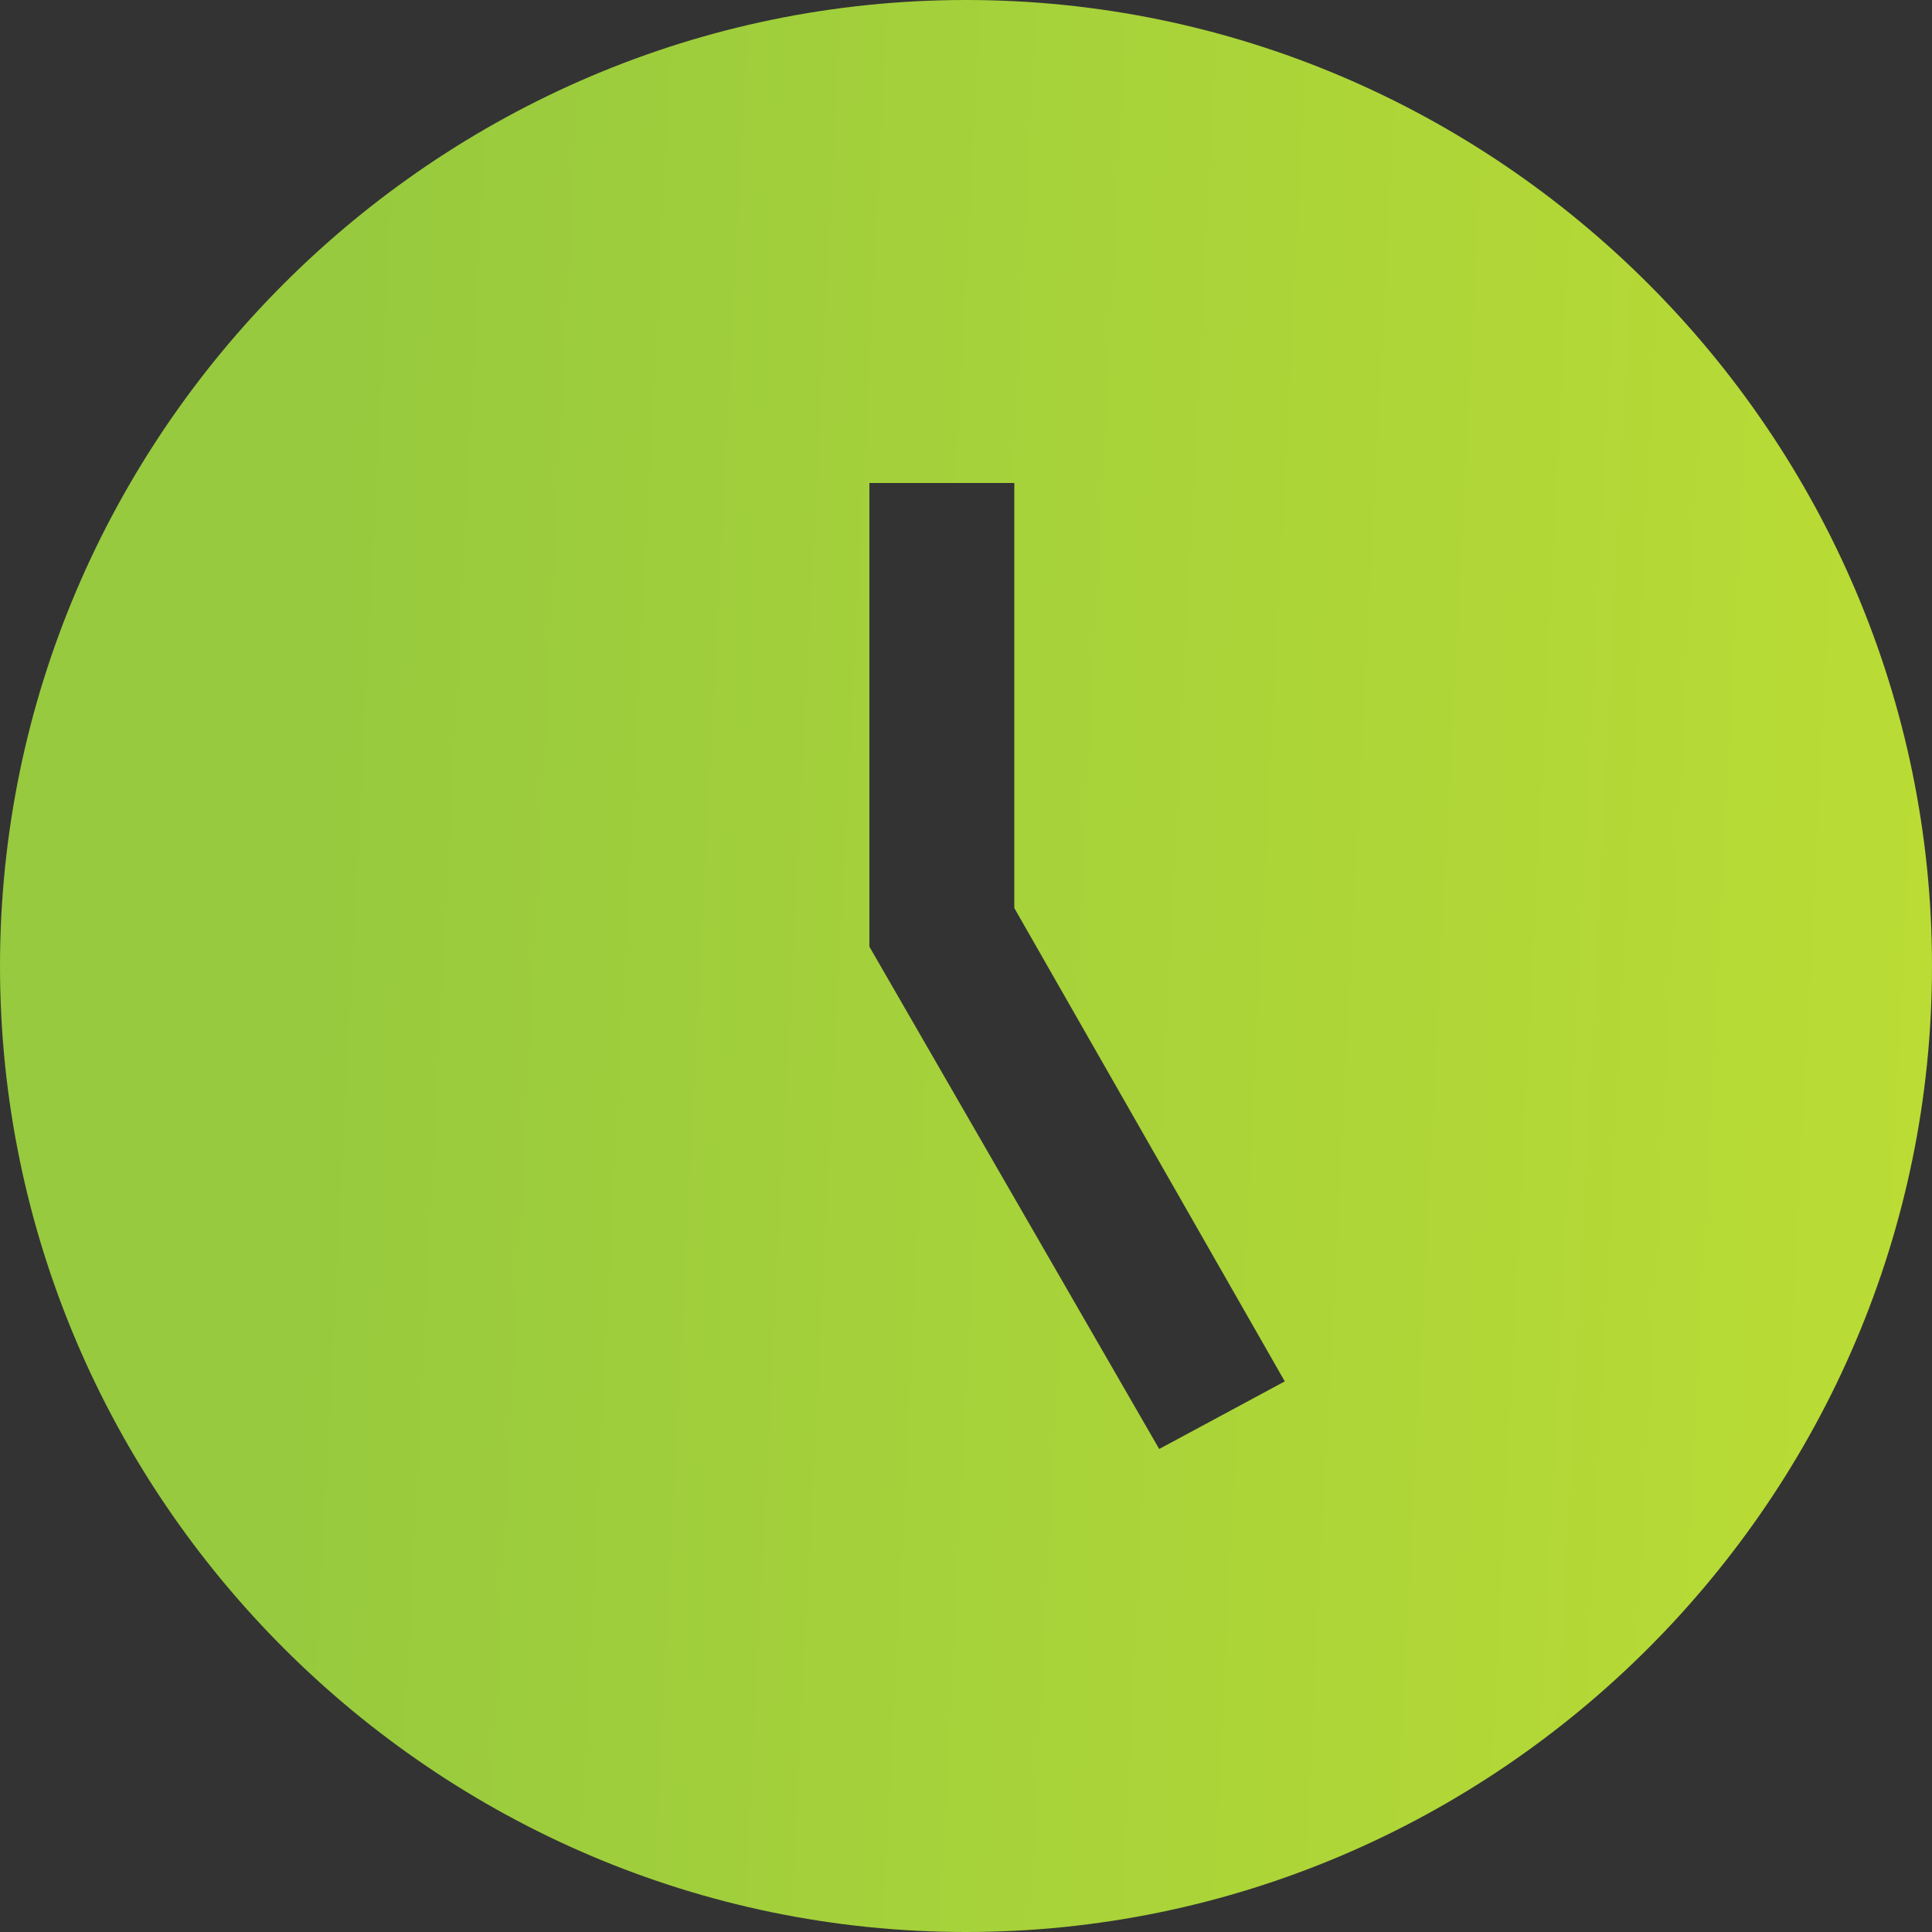
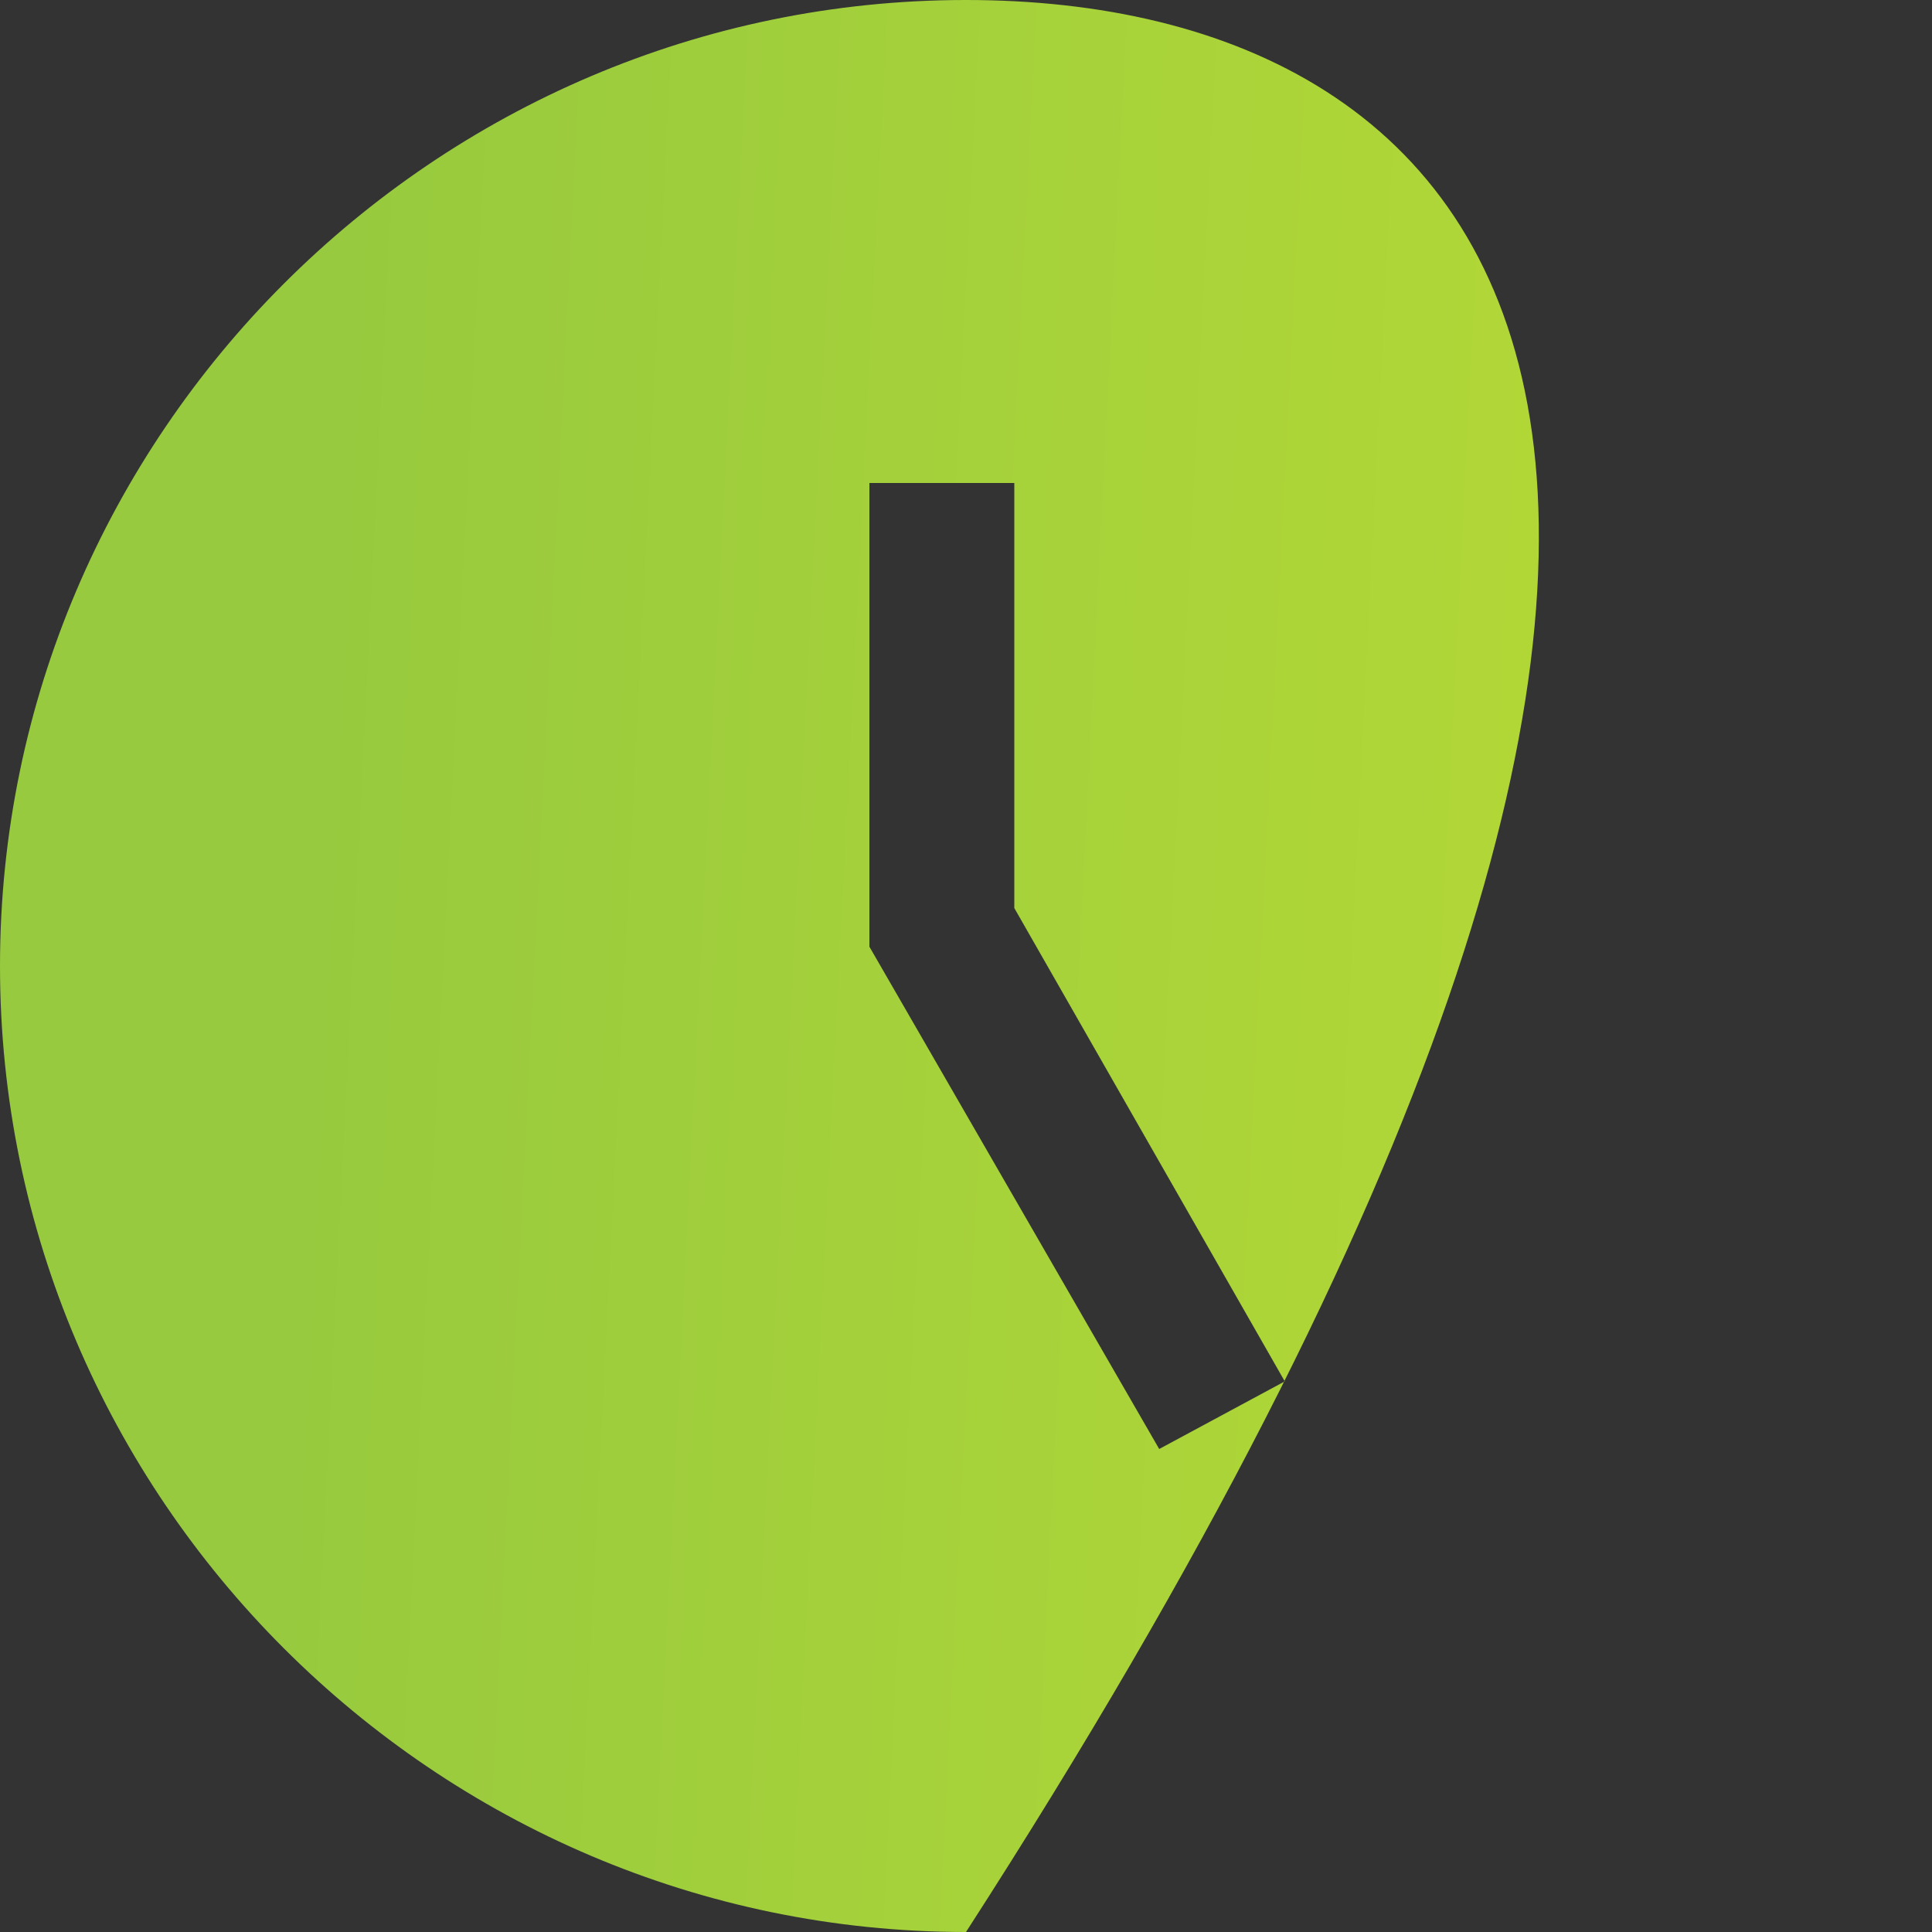
<svg xmlns="http://www.w3.org/2000/svg" width="20" height="20" viewBox="0 0 20 20" fill="none">
  <rect x="0" y="0" width="20" height="20" fill="#333333" stroke="none" />
-   <path d="M10 0C4.5 0 0 4.5 0 10C0 15.5 4.5 20 10 20C15.5 20 20 15.5 20 10C20 4.5 15.5 0 10 0ZM12 15L9 9.8V5H10.5V9.4L13.3 14.3L12 15Z" fill="url(#paint0_linear_154_11188)" />
+   <path d="M10 0C4.5 0 0 4.5 0 10C0 15.5 4.5 20 10 20C20 4.5 15.5 0 10 0ZM12 15L9 9.8V5H10.5V9.4L13.3 14.3L12 15Z" fill="url(#paint0_linear_154_11188)" />
  <defs>
    <linearGradient id="paint0_linear_154_11188" x1="2.589" y1="21.771" x2="52.24" y2="24.275" gradientUnits="userSpaceOnUse">
      <stop stop-color="#97CA3E" />
      <stop offset="1" stop-color="#FFFF22" />
    </linearGradient>
  </defs>
</svg>